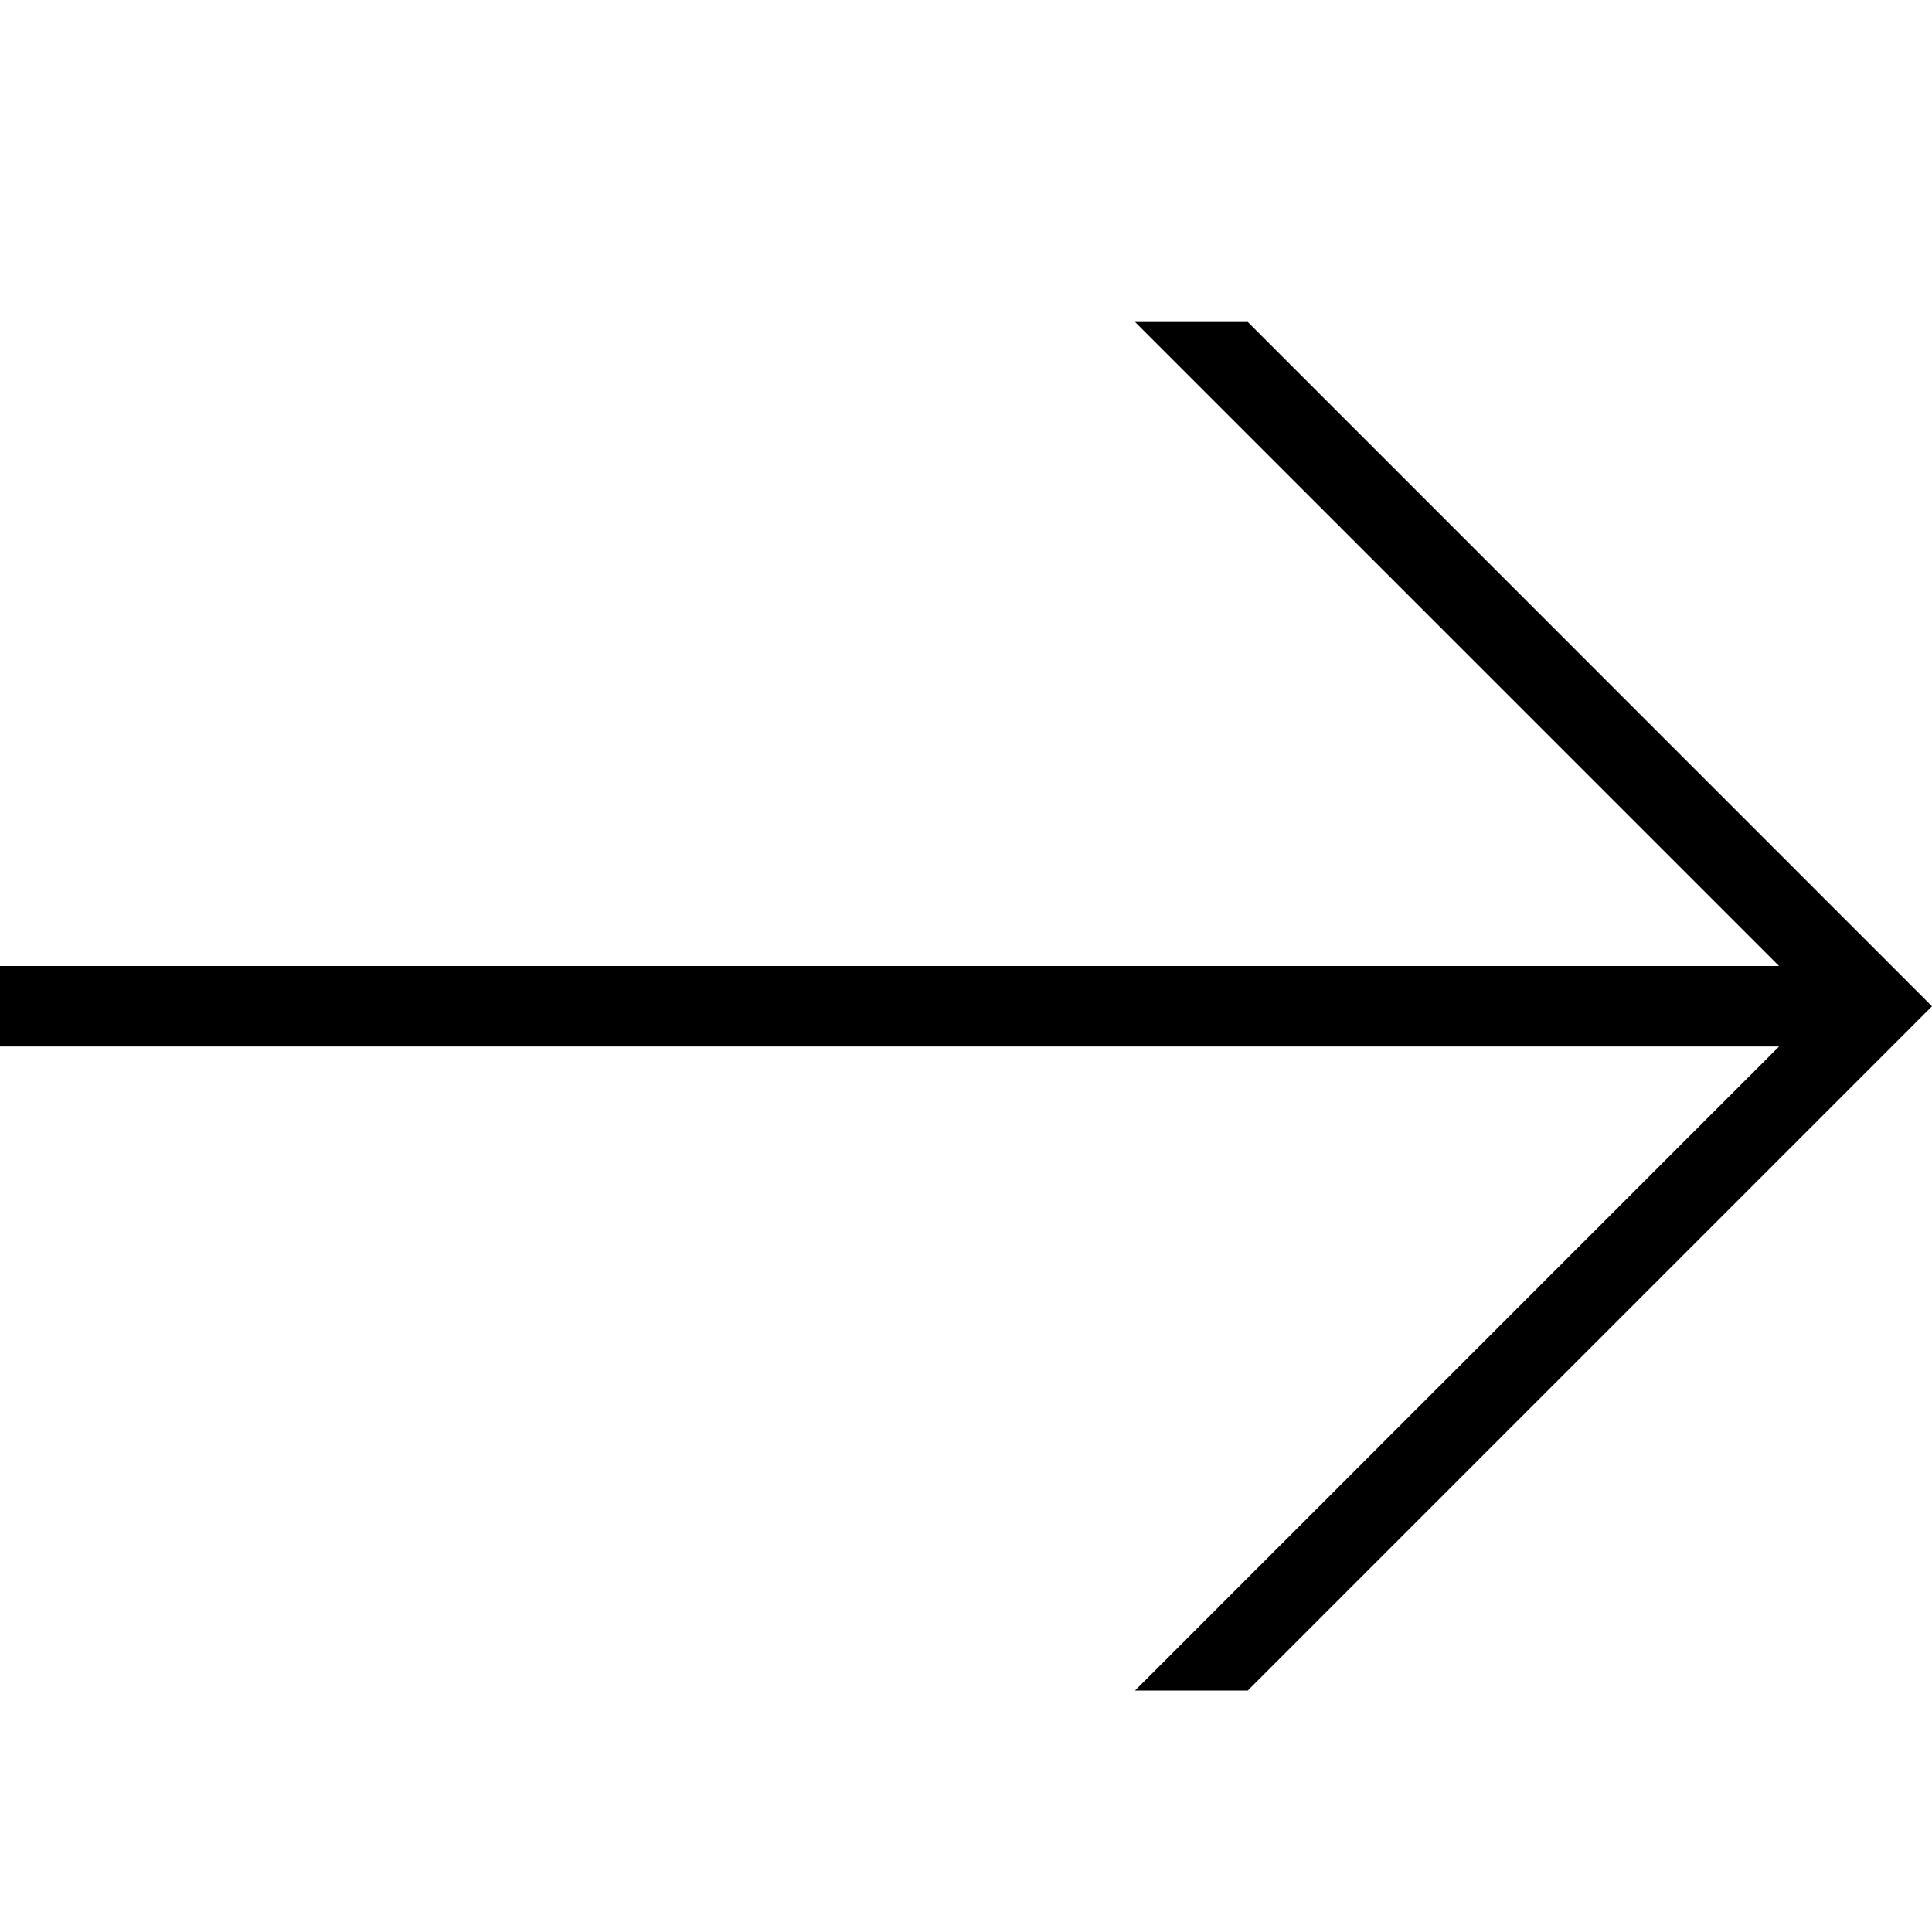
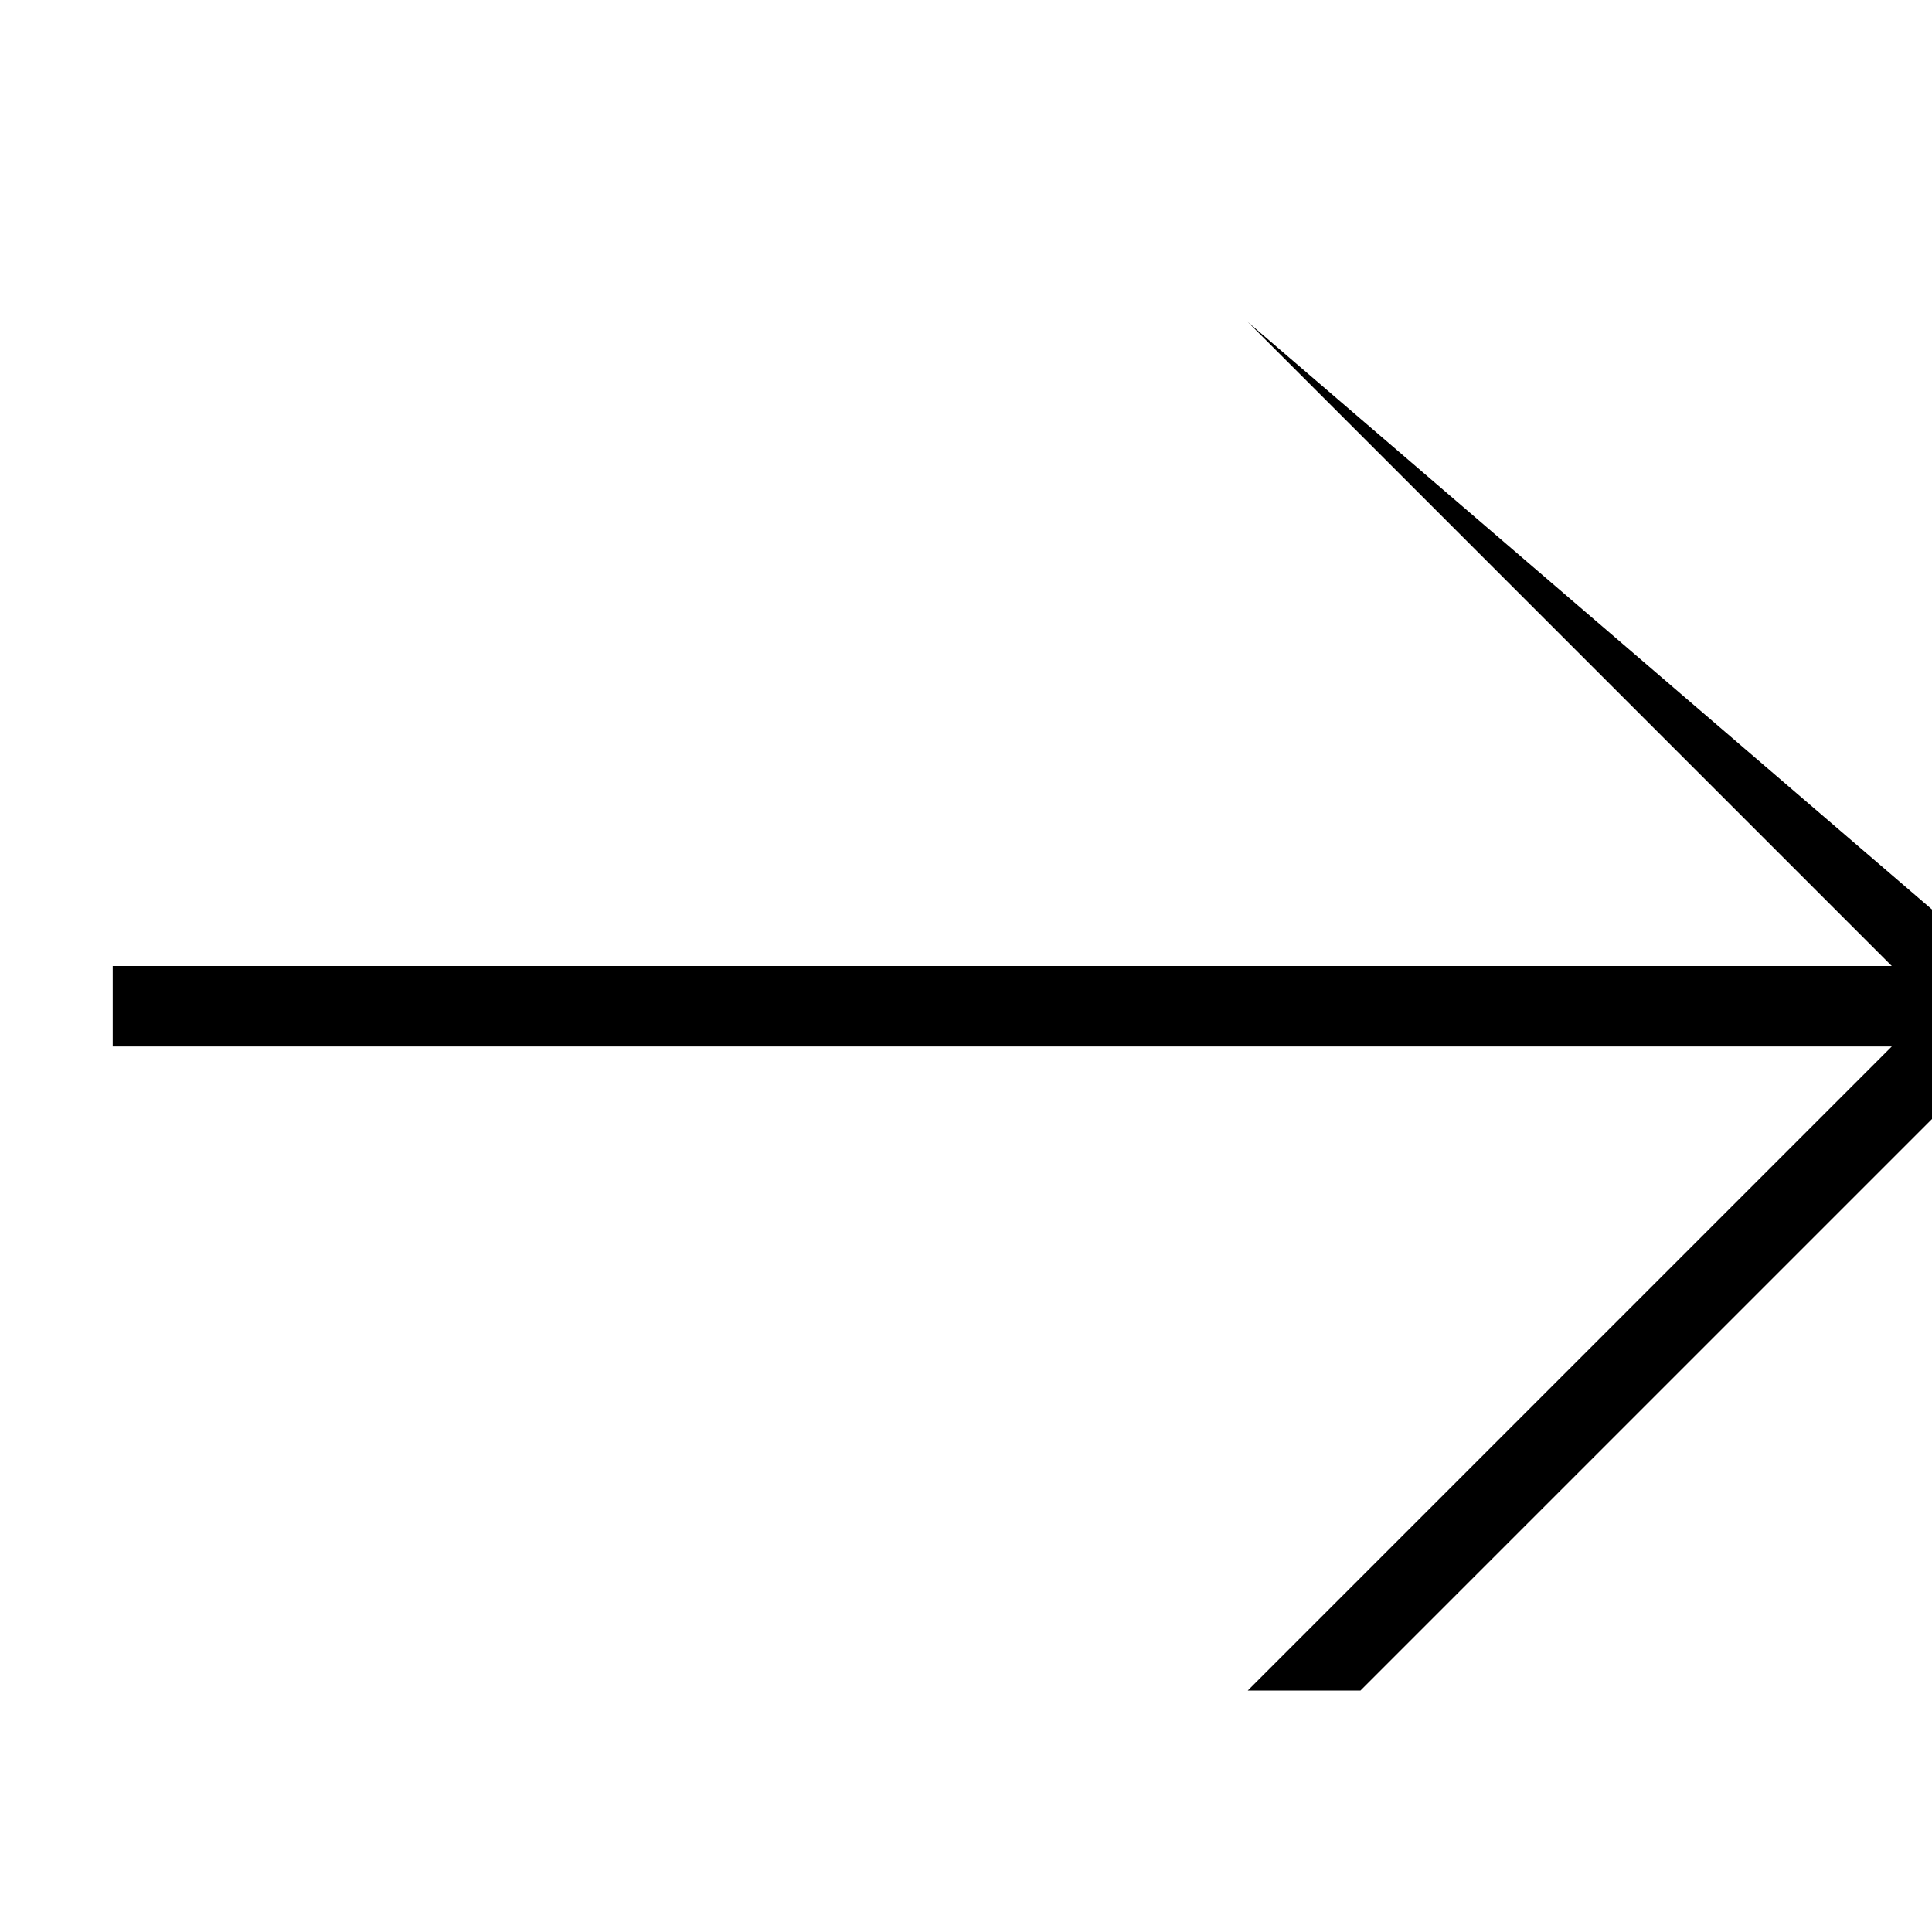
<svg xmlns="http://www.w3.org/2000/svg" version="1.1" width="32" height="32" viewBox="0 0 32 32">
  <title>3020</title>
-   <path d="M20.667 5.333h-1.867l10.667 10.667h-29.467v1.333h29.467l-10.667 10.667h1.867l11.333-11.333z" />
+   <path d="M20.667 5.333l10.667 10.667h-29.467v1.333h29.467l-10.667 10.667h1.867l11.333-11.333z" />
</svg>